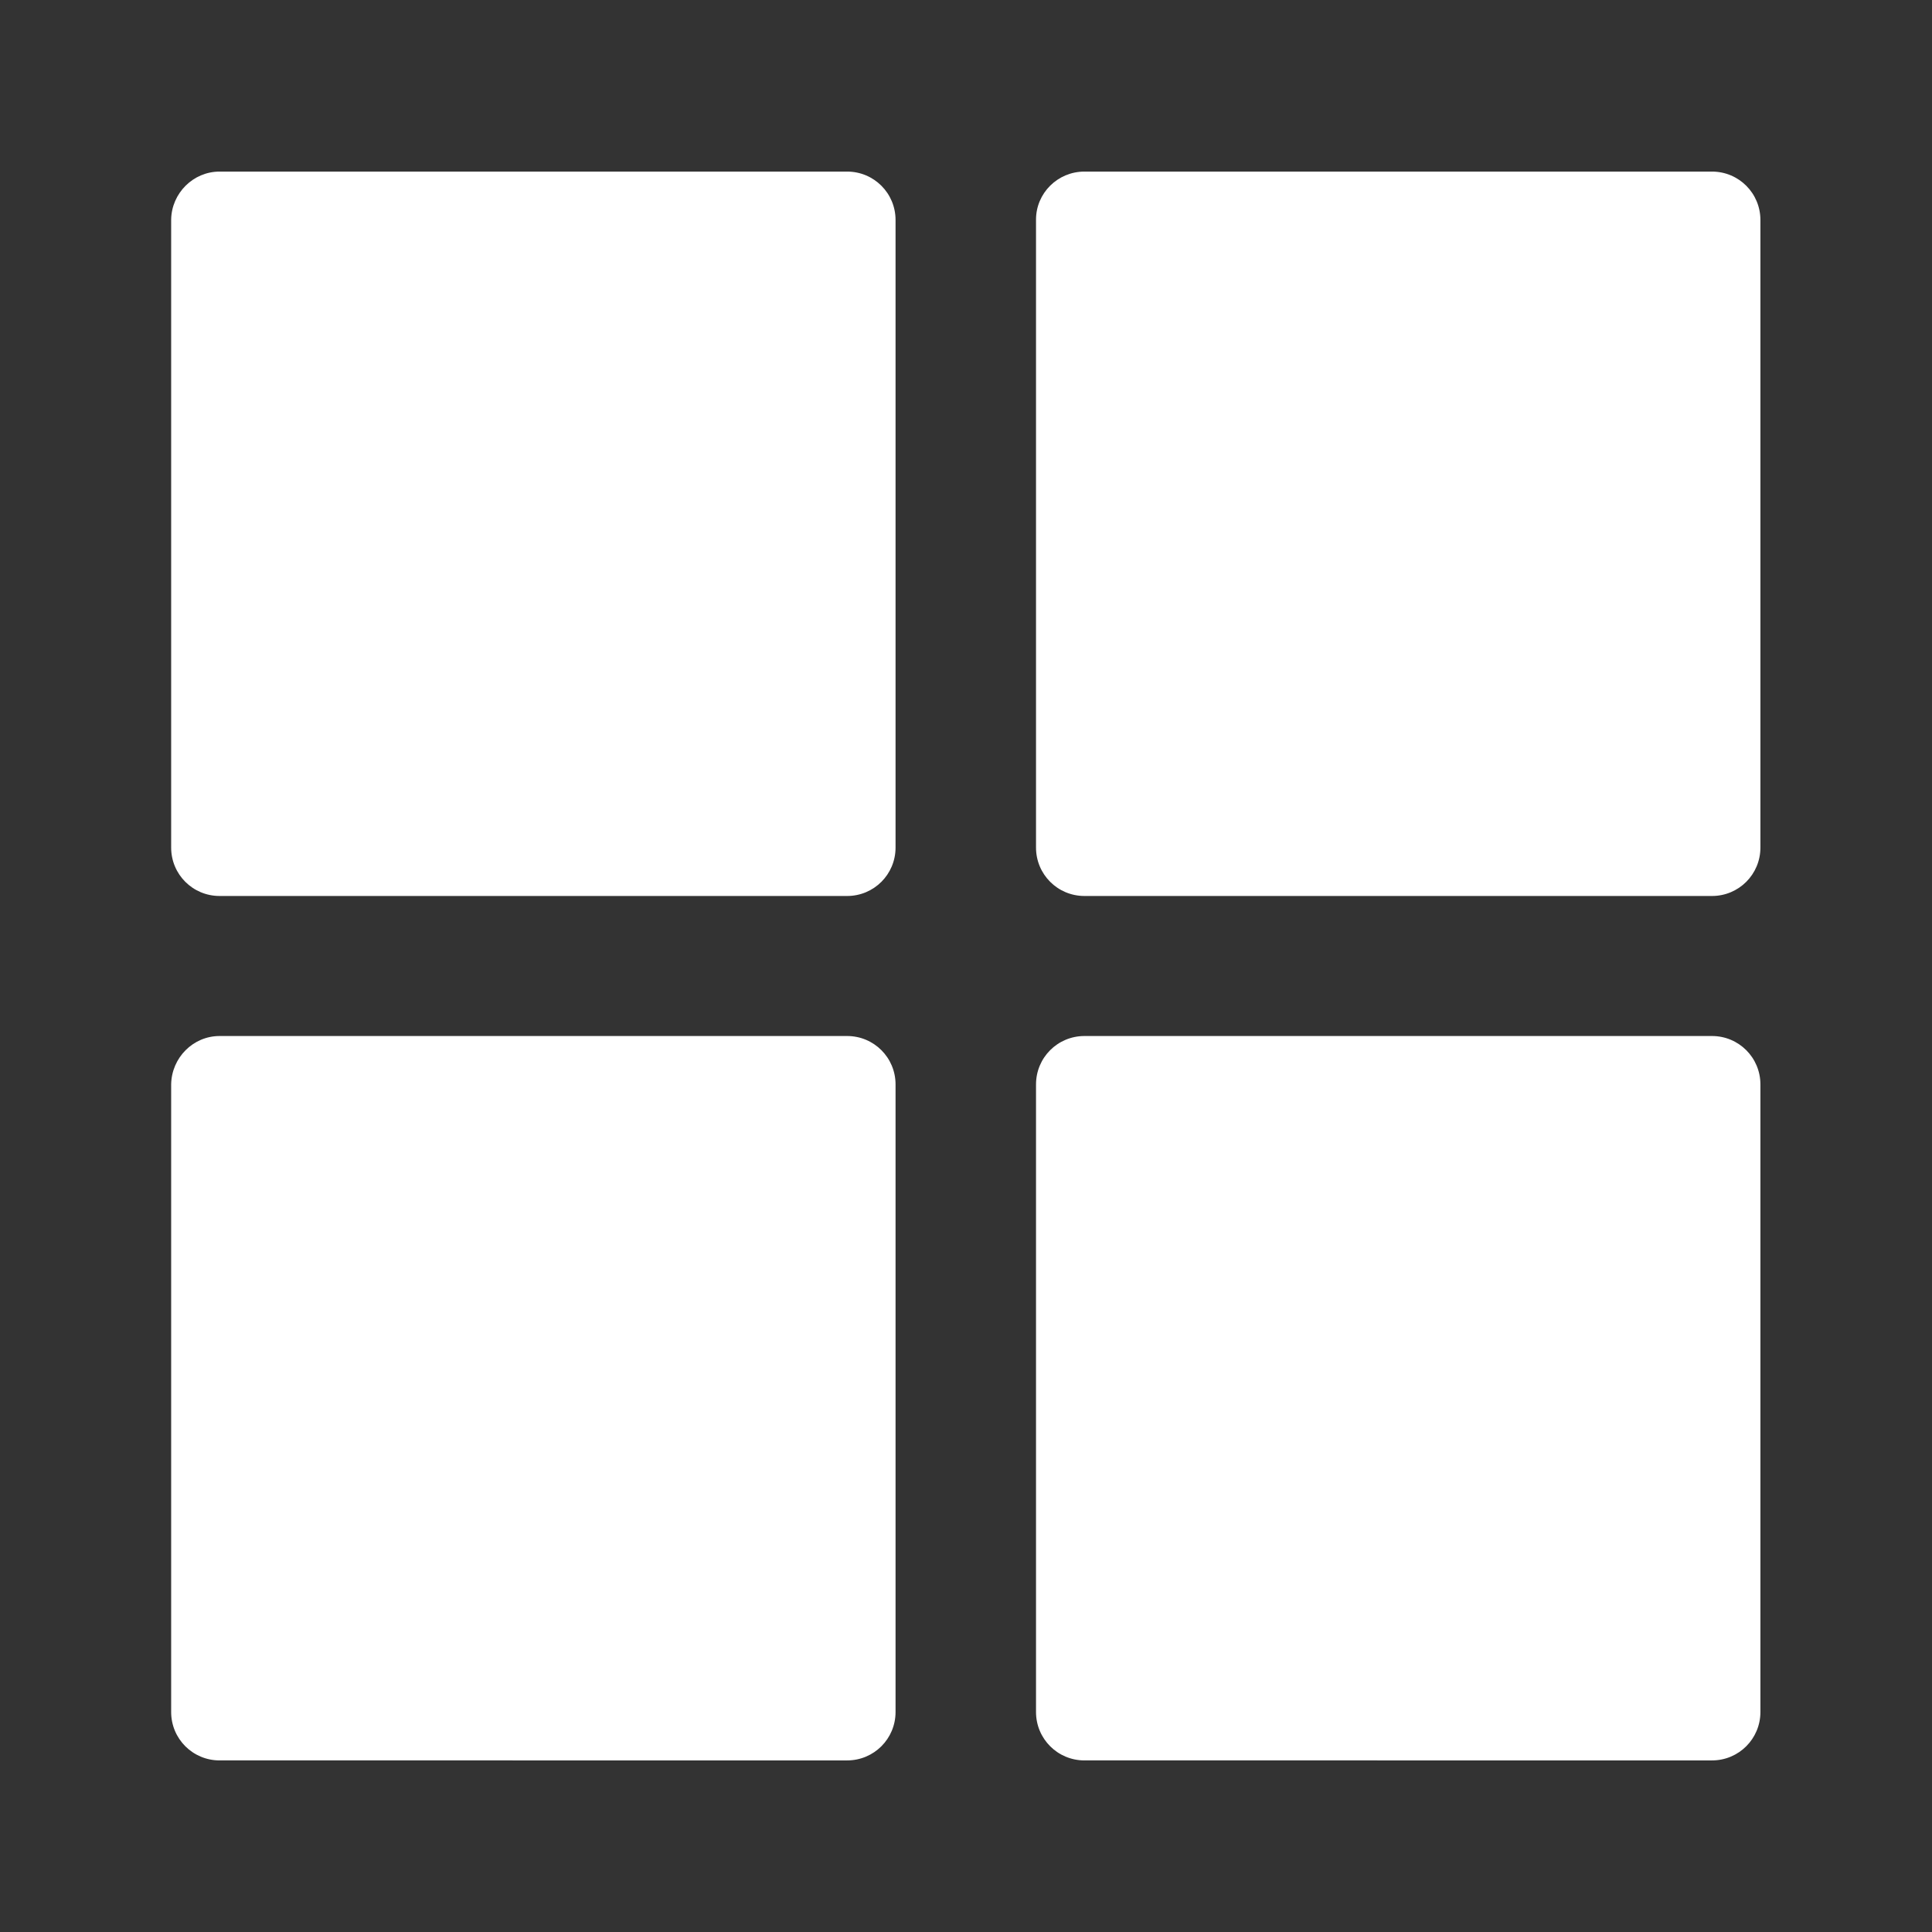
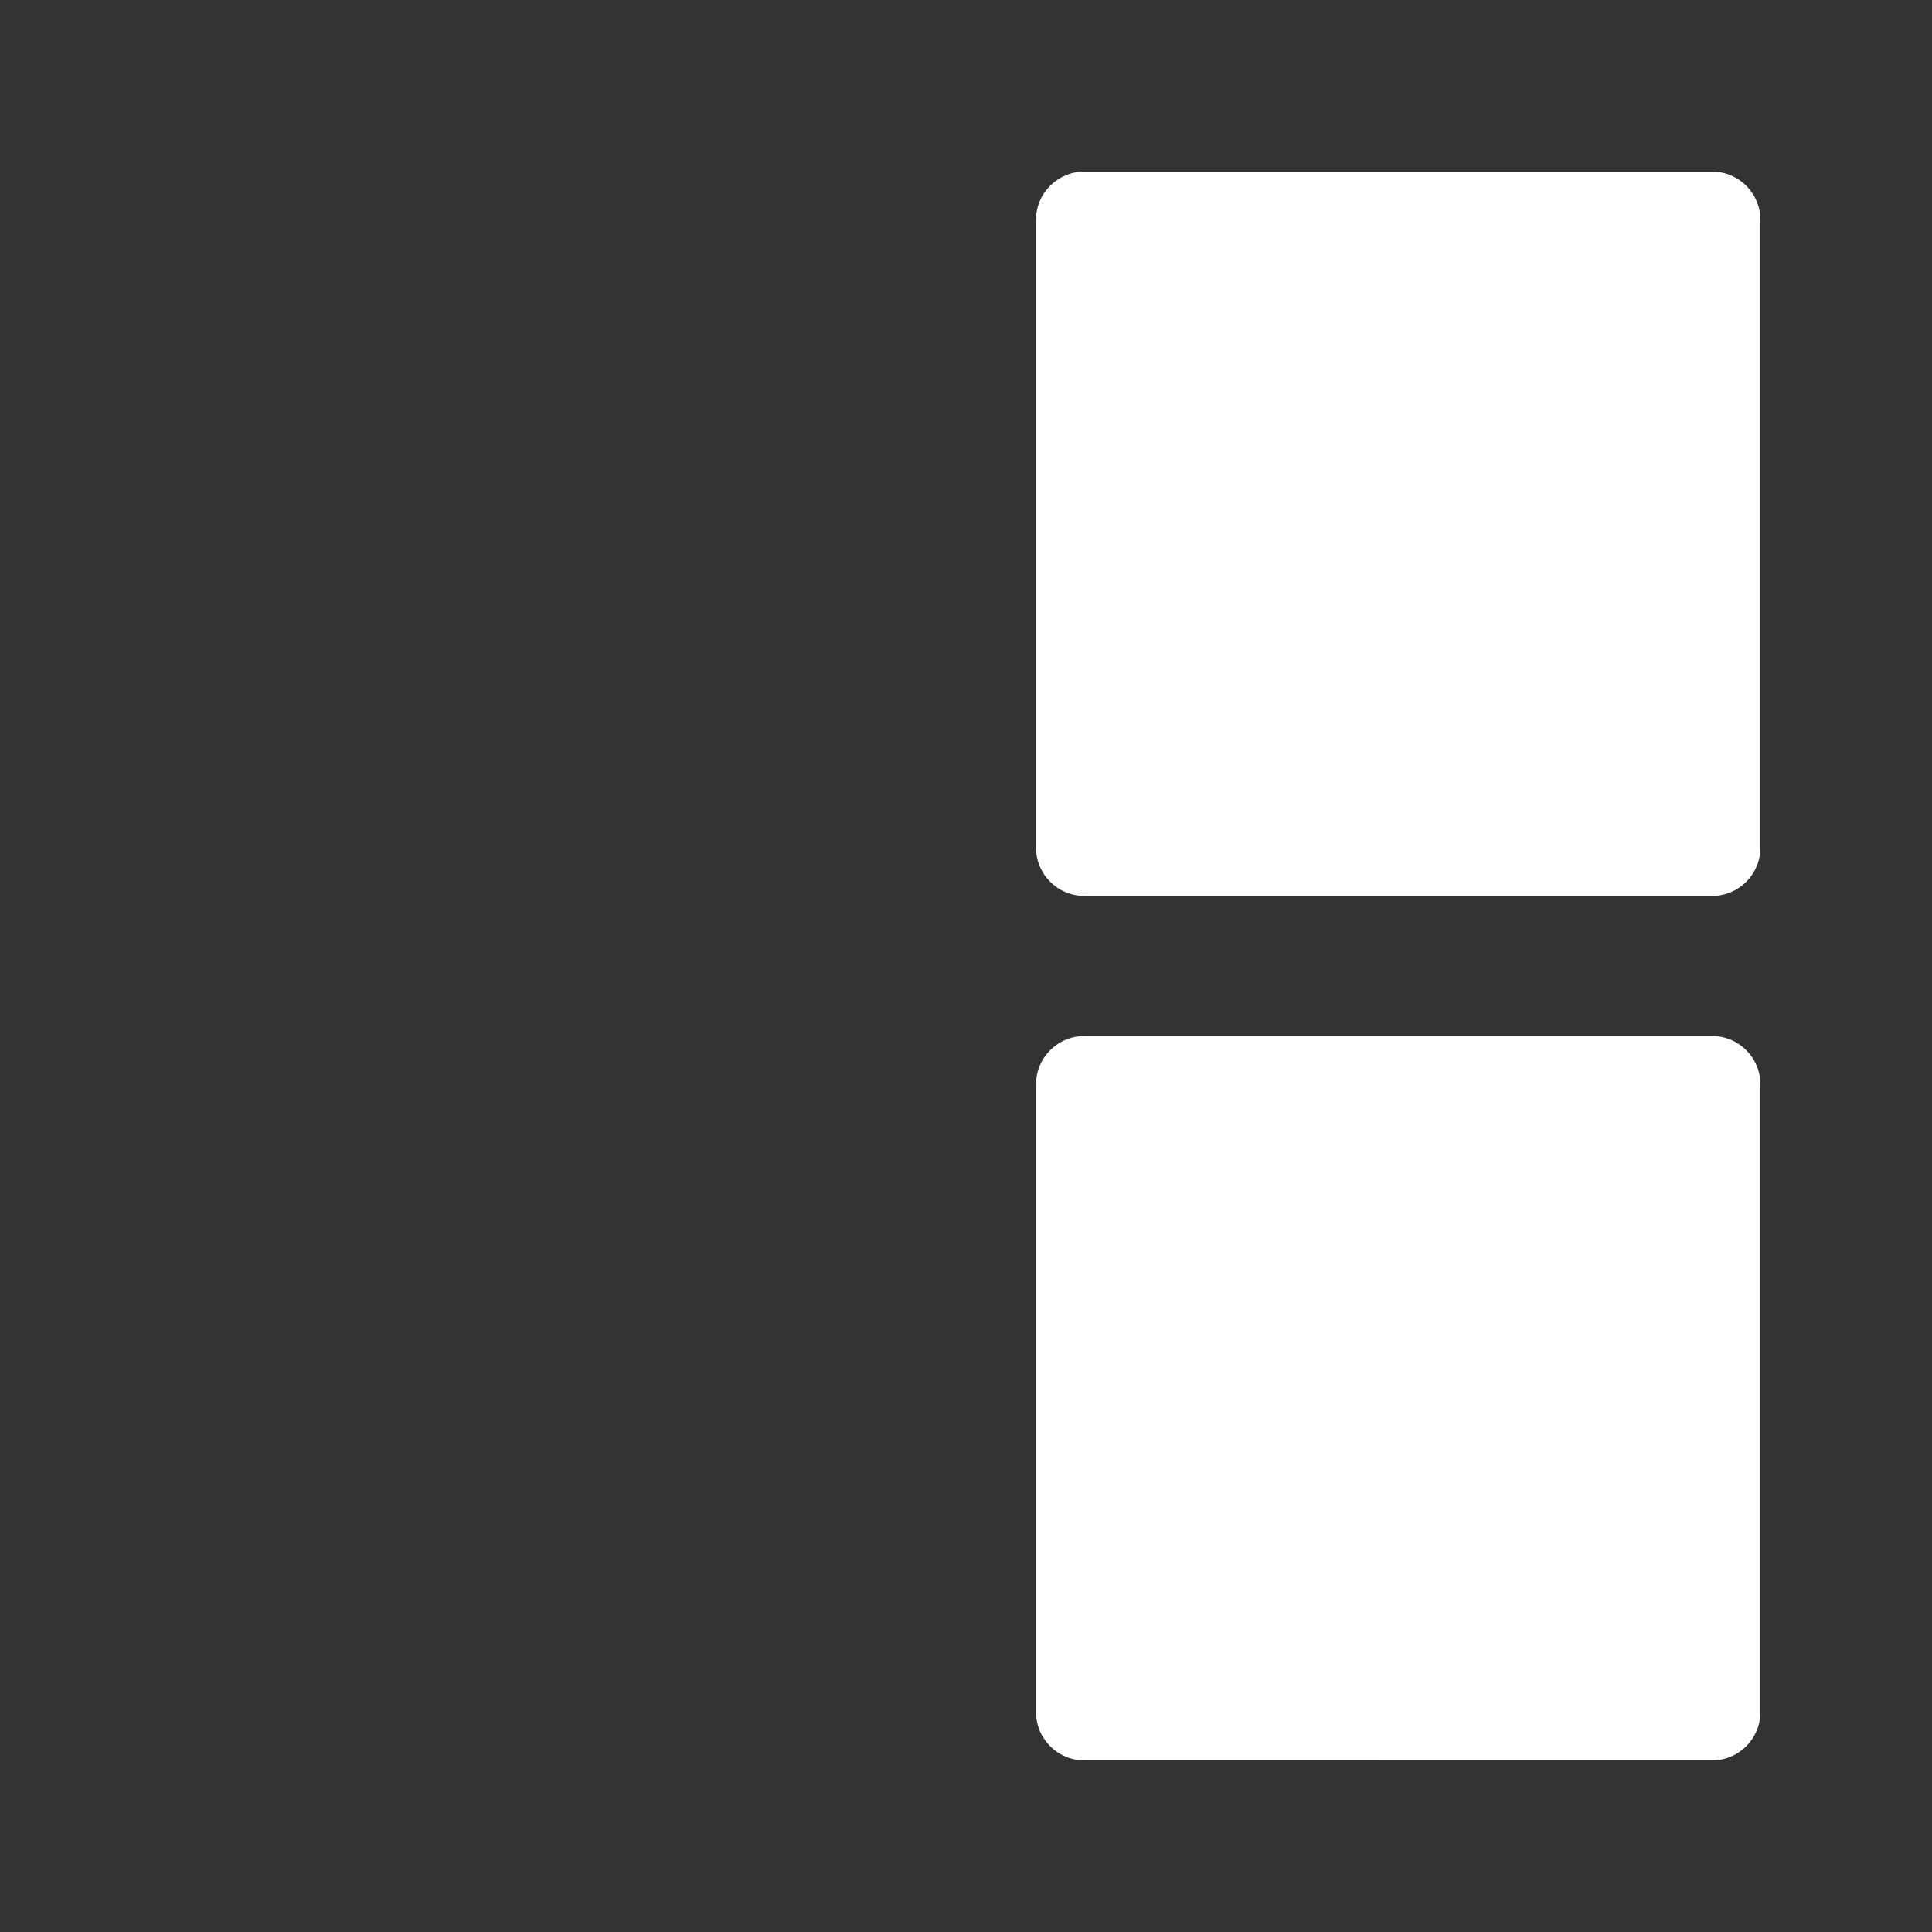
<svg xmlns="http://www.w3.org/2000/svg" version="1.1" id="Layer_1" x="0px" y="0px" width="447px" height="447px" viewBox="0 0 447 447" style="enable-background:new 0 0 447 447;" xml:space="preserve">
  <rect x="0" y="0" width="447" height="447" fill="#333333" stroke="none" />
  <style type="text/css">
	.st0{fill:#FFFFFF;}
</style>
  <g>
    <g>
-       <path class="st0" d="M50.8,39.7h145.2c6.2,0,11.2,5,11.2,11.2v145.2c0,6.2-5,11.2-11.2,11.2H50.8c-6.2,0-11.2-5-11.2-11.2V50.8    C39.7,44.7,44.7,39.7,50.8,39.7z" />
-     </g>
+       </g>
    <g>
      <path class="st0" d="M250.9,39.7h145.2c6.2,0,11.2,5,11.2,11.2v145.2c0,6.2-5,11.2-11.2,11.2H250.9c-6.2,0-11.2-5-11.2-11.2V50.8    C239.7,44.7,244.7,39.7,250.9,39.7z" />
    </g>
    <g>
-       <path class="st0" d="M50.8,239.7h145.2c6.2,0,11.2,5,11.2,11.2v145.2c0,6.2-5,11.2-11.2,11.2H50.8c-6.2,0-11.2-5-11.2-11.2V250.9    C39.7,244.7,44.7,239.7,50.8,239.7z" />
-     </g>
+       </g>
    <g>
      <path class="st0" d="M250.9,239.7h145.2c6.2,0,11.2,5,11.2,11.2v145.2c0,6.2-5,11.2-11.2,11.2H250.9c-6.2,0-11.2-5-11.2-11.2    V250.9C239.7,244.7,244.7,239.7,250.9,239.7z" />
    </g>
  </g>
</svg>